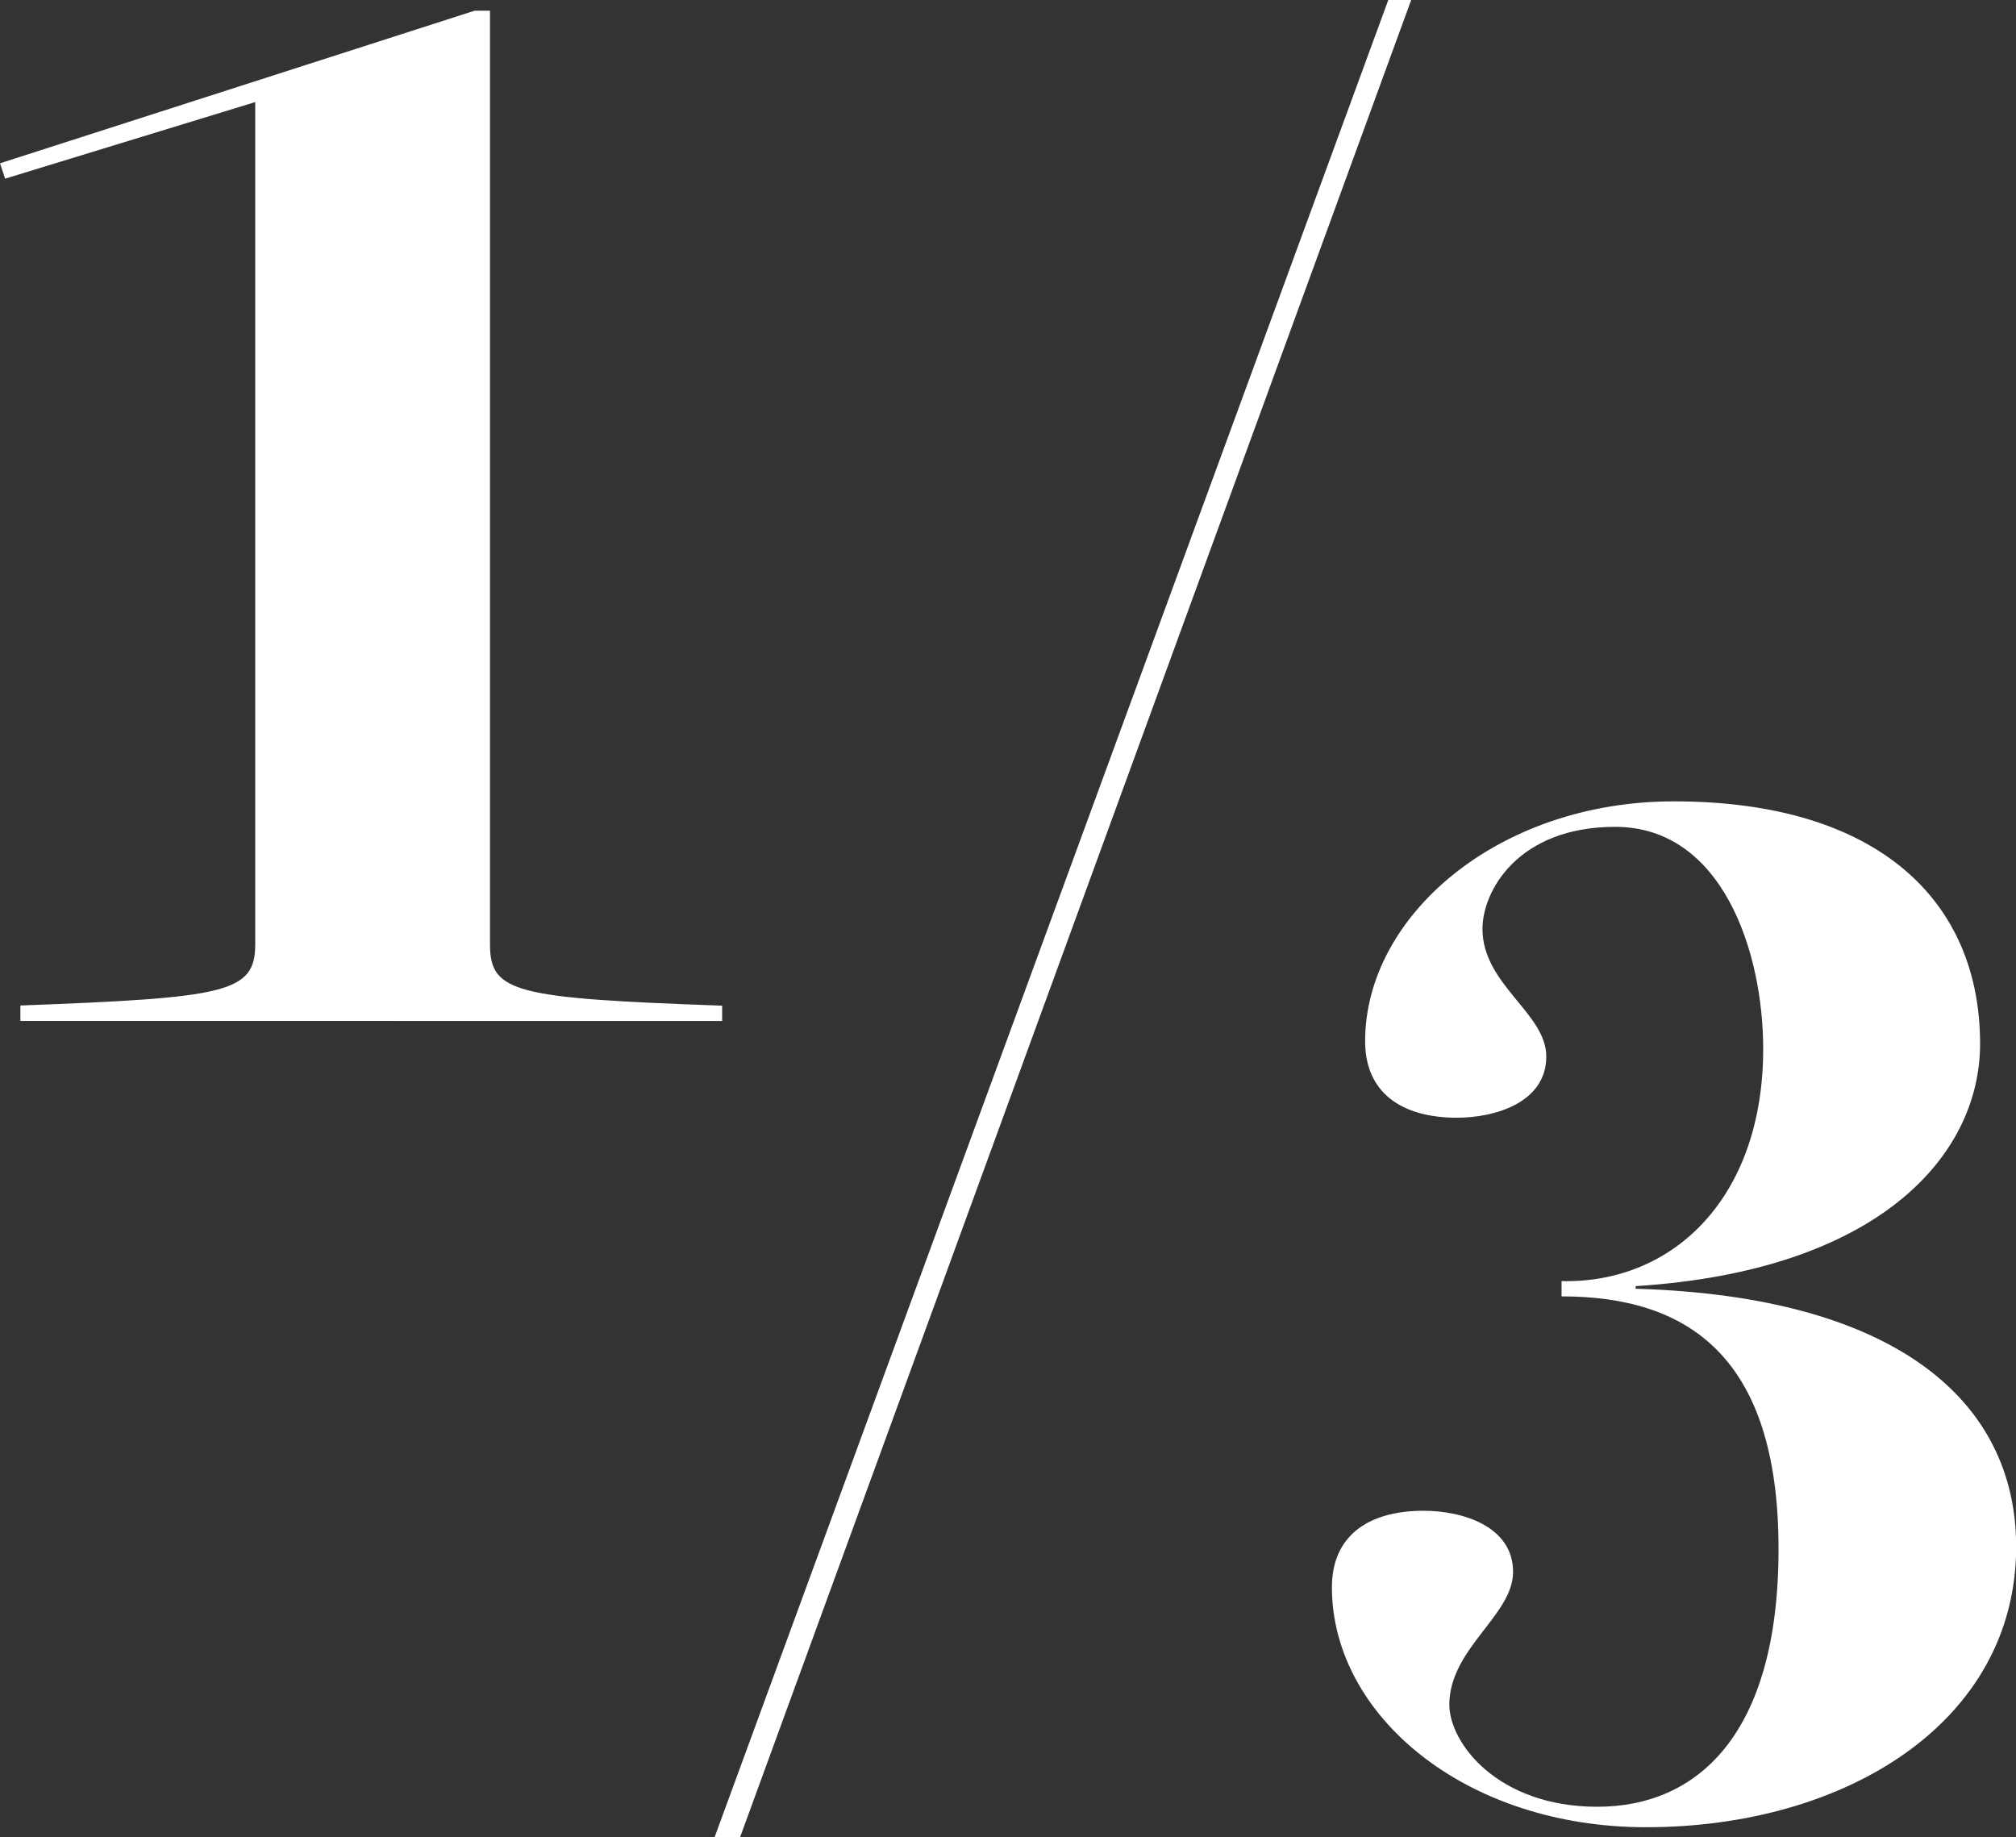
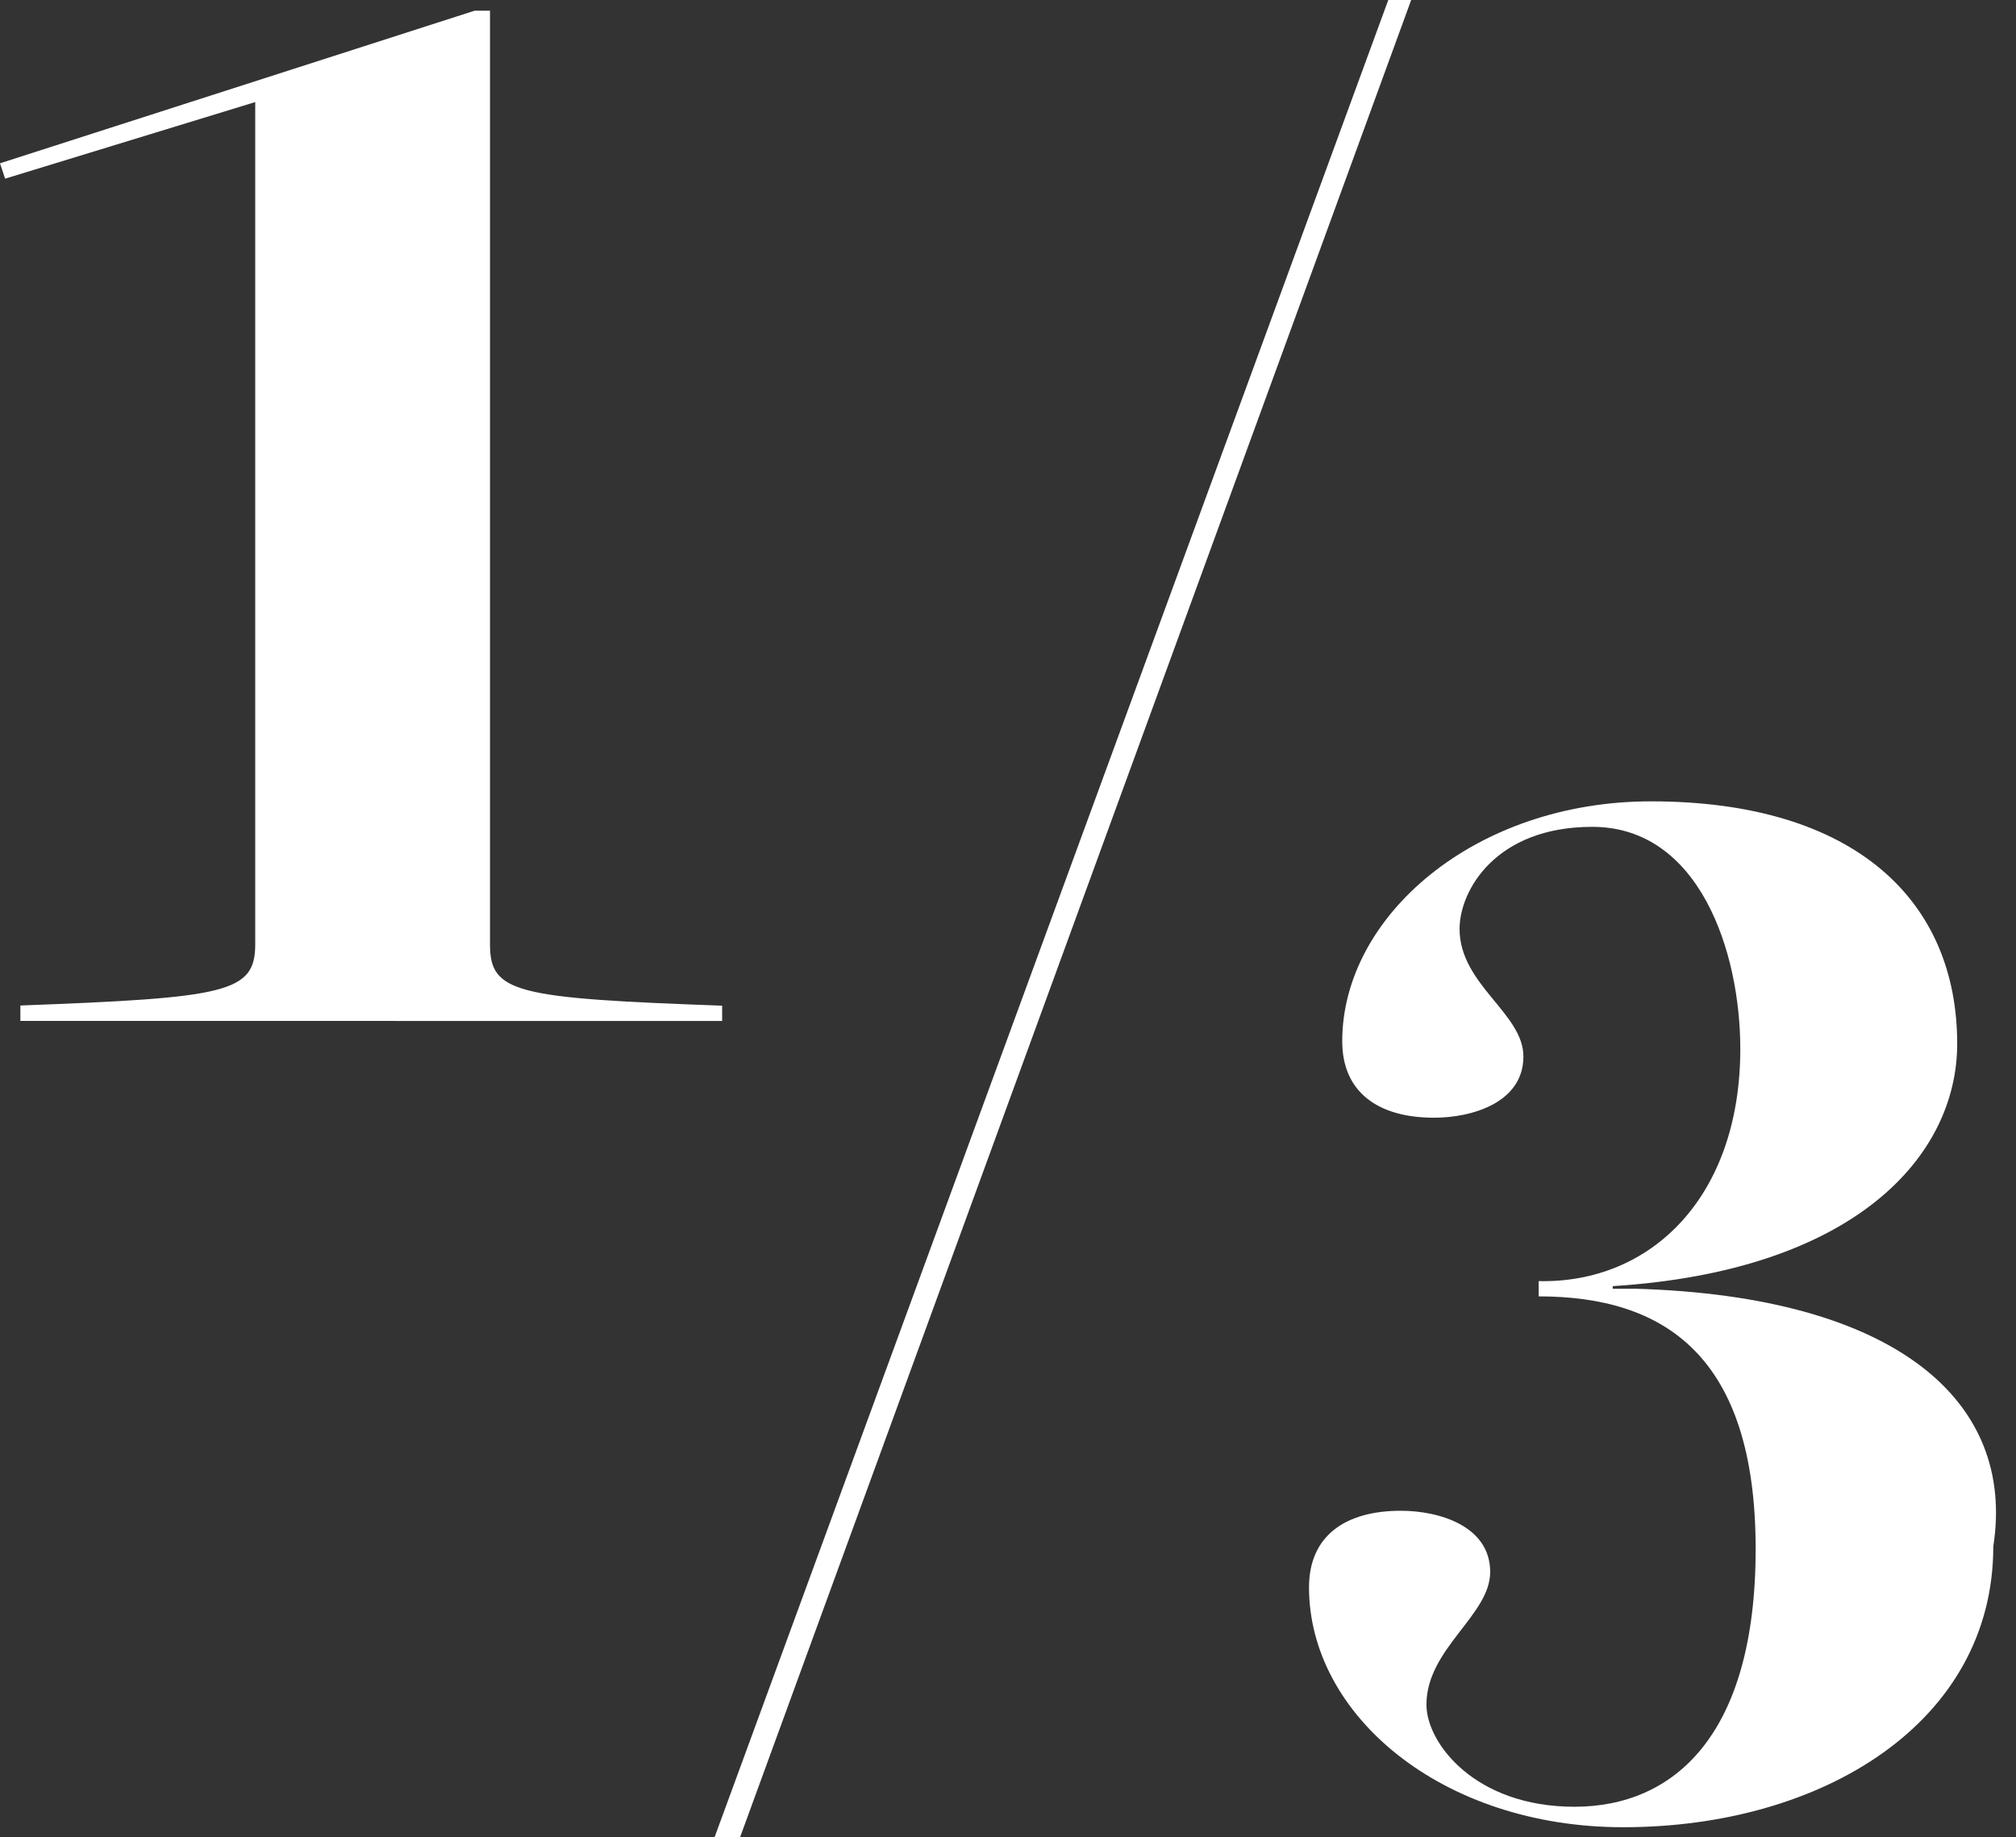
<svg xmlns="http://www.w3.org/2000/svg" viewBox="0 0 224.56 204.66">
  <rect x="0" y="0" width="224.56" height="204.66" fill="#333333" stroke="none" />
  <defs>
    <style>.cls-1{fill:#fff;}</style>
  </defs>
  <g id="Camada_2" data-name="Camada 2">
    <g id="Layer_1" data-name="Layer 1">
-       <path class="cls-1" d="M28.43,11.37.57,19.9,0,18.19l52.87-17h1.71v104c0,5.41,2.84,6,25.86,6.83v1.7H2.27V112c23-.86,26.16-1.42,26.16-6.83ZM157.19,0,82.43,204.66H79.59L154.64,0Zm25,143.55v-.29c27-1.7,38.37-14.49,38.37-27,0-15.92-11.37-27-34.11-27-19.61,0-34.39,12.79-34.39,26.72,0,5.68,4,8.52,10.23,8.52,4.26,0,9.95-1.7,9.95-6.82,0-4.83-7.11-8-7.11-14.21,0-4.26,4-11.37,14.78-11.37,11.94,0,16.49,13.93,16.49,24.73,0,16.49-9.95,26.15-22.46,25.87v1.7c13.93,0,24.17,6.54,24.17,28.14,0,20.75-9.1,28.71-20.19,28.71s-16.48-7.1-16.48-11.37c0-6.25,7.1-9.95,7.1-14.78,0-5.12-5.68-6.82-9.95-6.82-6.25,0-10.23,2.84-10.23,8.53,0,14.21,14.78,26.72,35,26.72,22.18,0,41.22-11.66,41.22-31.27C224.56,156.06,211.2,144.4,182.21,143.55Z" />
+       <path class="cls-1" d="M28.43,11.37.57,19.9,0,18.19l52.87-17h1.71v104c0,5.41,2.84,6,25.86,6.83v1.7H2.27V112c23-.86,26.16-1.42,26.16-6.83ZM157.19,0,82.43,204.66H79.59L154.64,0m25,143.55v-.29c27-1.7,38.37-14.49,38.37-27,0-15.92-11.37-27-34.11-27-19.61,0-34.39,12.79-34.39,26.72,0,5.68,4,8.52,10.23,8.52,4.26,0,9.95-1.7,9.95-6.82,0-4.83-7.11-8-7.11-14.21,0-4.26,4-11.37,14.78-11.37,11.94,0,16.49,13.93,16.49,24.73,0,16.49-9.95,26.15-22.46,25.87v1.7c13.93,0,24.17,6.54,24.17,28.14,0,20.75-9.1,28.71-20.19,28.71s-16.48-7.1-16.48-11.37c0-6.25,7.1-9.95,7.1-14.78,0-5.12-5.68-6.82-9.95-6.82-6.25,0-10.23,2.84-10.23,8.53,0,14.21,14.78,26.72,35,26.72,22.18,0,41.22-11.66,41.22-31.27C224.56,156.06,211.2,144.4,182.21,143.55Z" />
    </g>
  </g>
</svg>